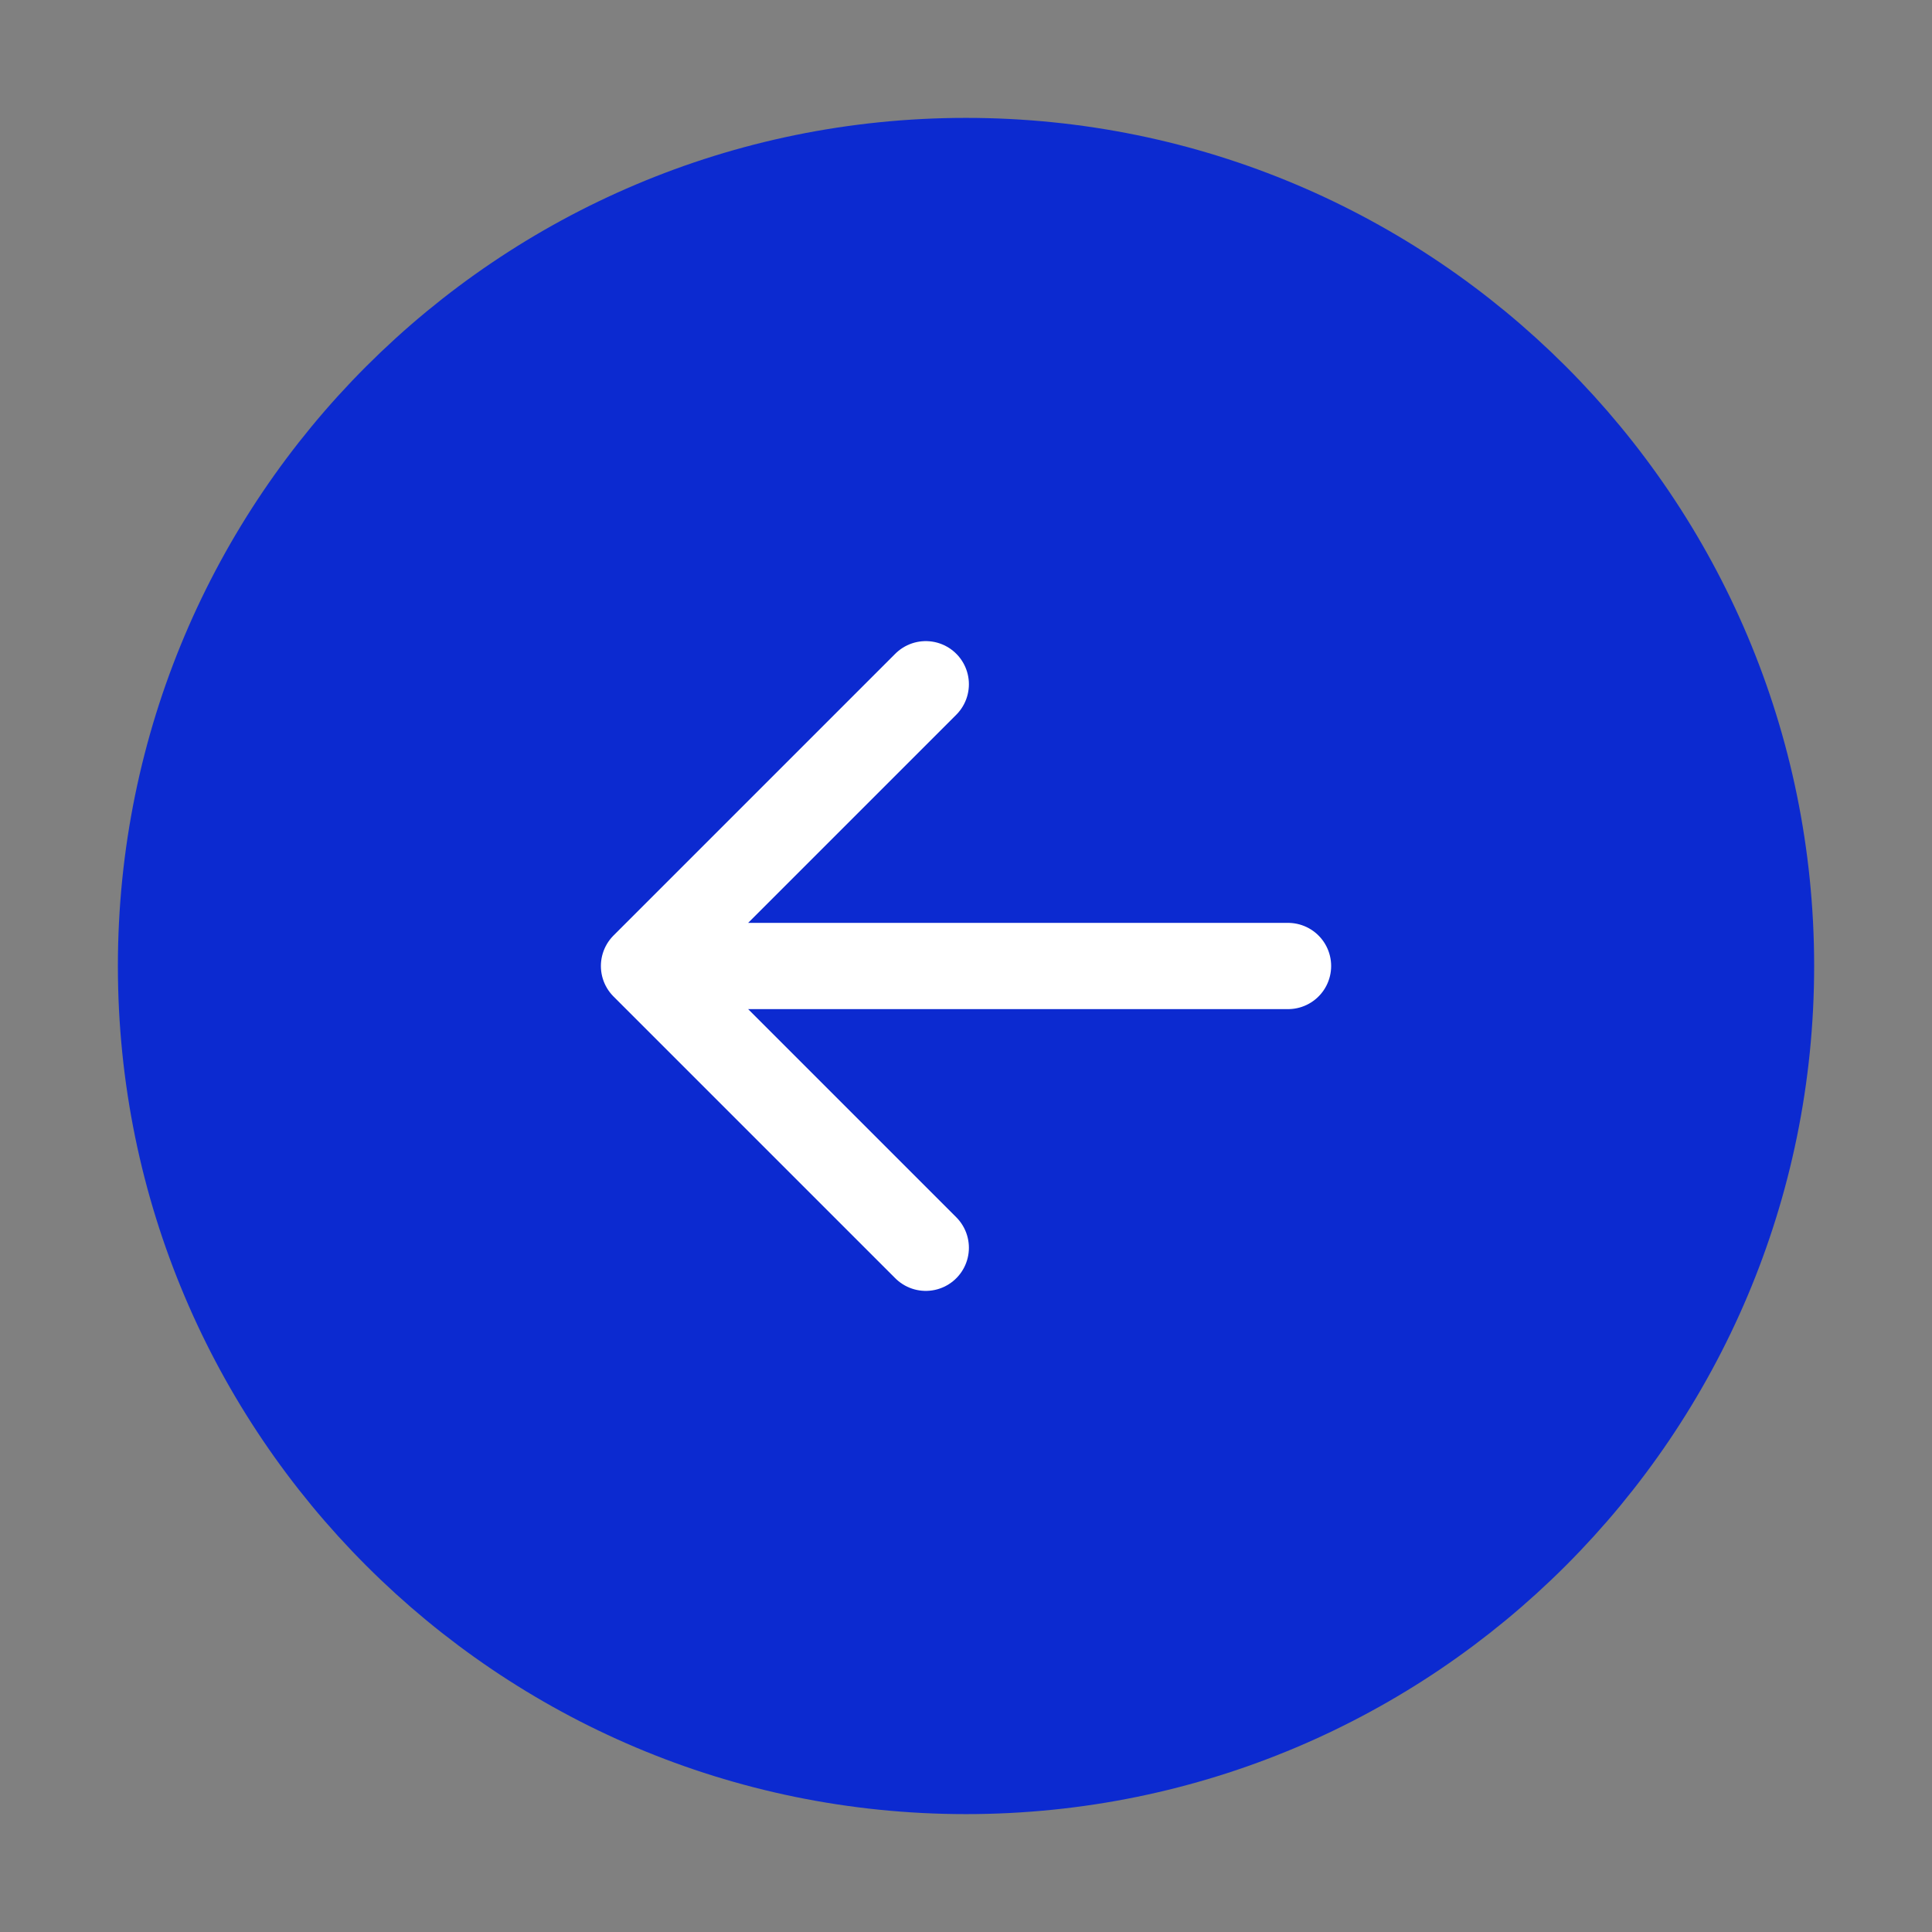
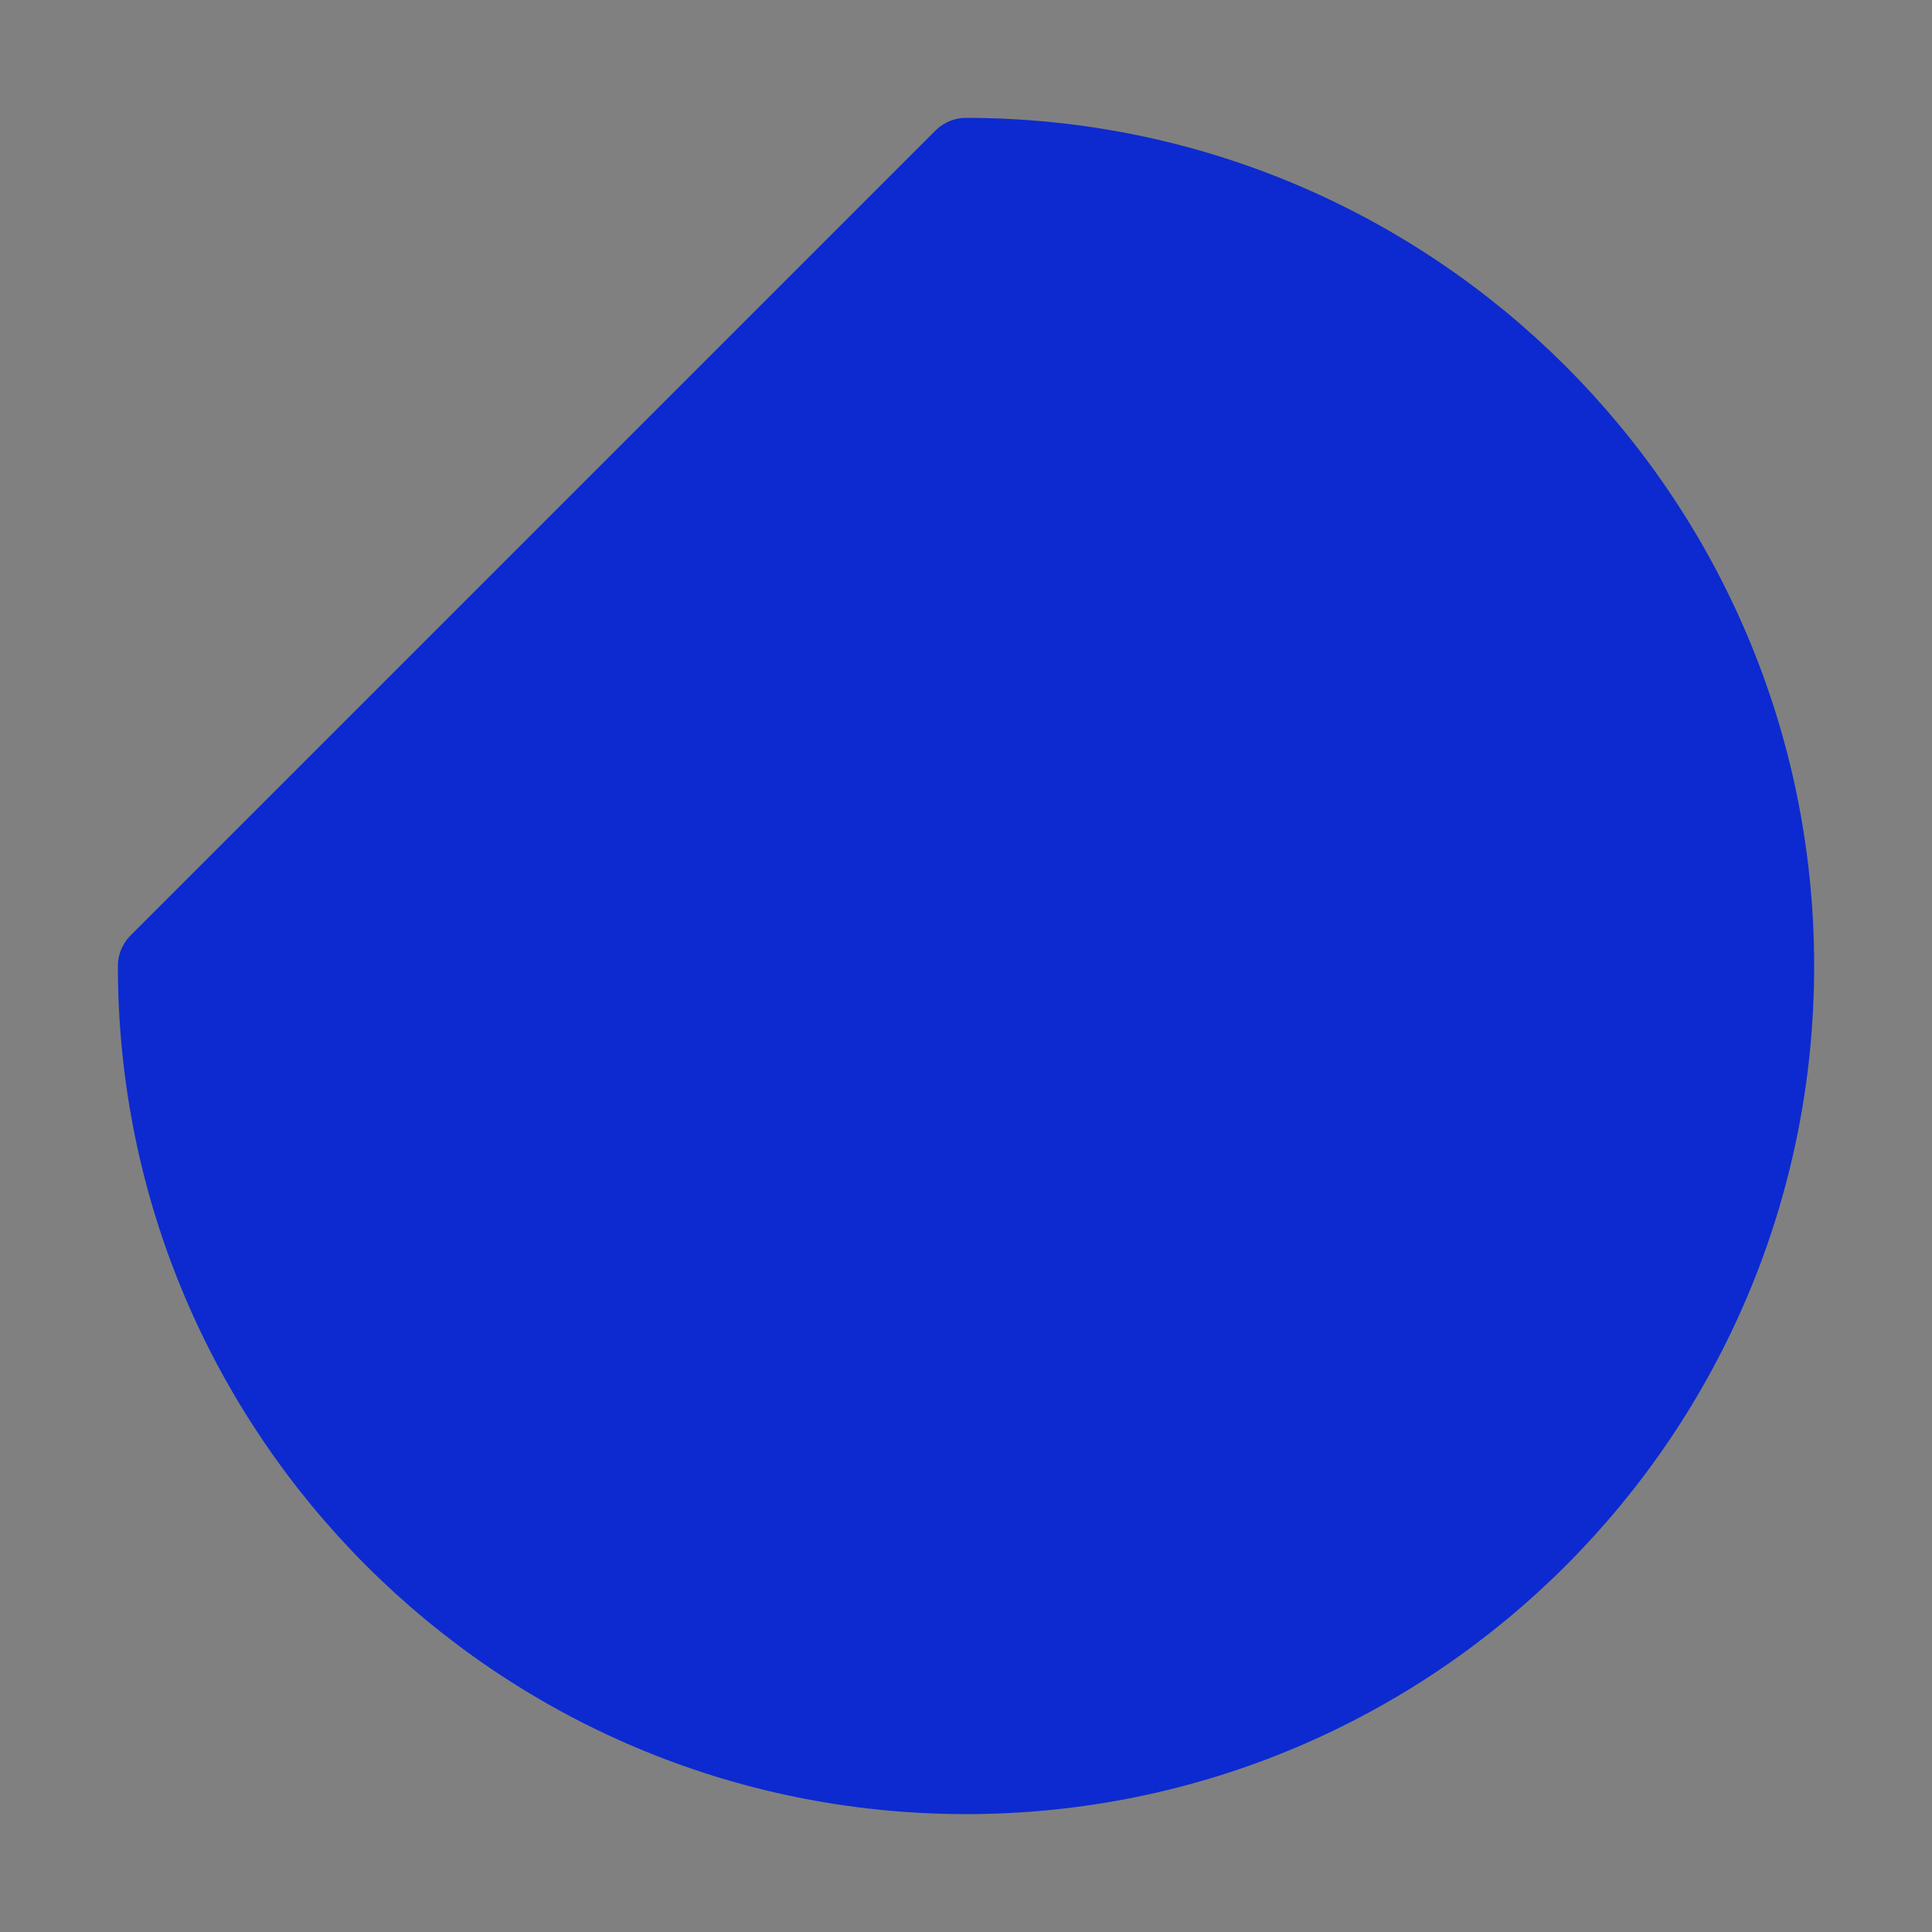
<svg xmlns="http://www.w3.org/2000/svg" width="56" height="56" viewBox="0 0 56 56" fill="none">
  <rect x="0" y="0" width="56" height="56" fill="#808080" stroke="none" />
-   <path d="M4.667 28C4.667 40.886 15.114 51.333 28 51.333C40.887 51.333 51.334 40.886 51.334 28C51.334 15.113 40.887 4.667 28 4.667C15.114 4.667 4.667 15.113 4.667 28Z" fill="#0C2AD0" stroke="#0C2AD0" stroke-width="2.5" stroke-linecap="round" stroke-linejoin="round" />
-   <path d="M37.334 28L18.667 28M18.667 28L26.834 36.167M18.667 28L26.834 19.833" stroke="white" stroke-width="2.5" stroke-linecap="round" stroke-linejoin="round" />
+   <path d="M4.667 28C4.667 40.886 15.114 51.333 28 51.333C40.887 51.333 51.334 40.886 51.334 28C51.334 15.113 40.887 4.667 28 4.667Z" fill="#0C2AD0" stroke="#0C2AD0" stroke-width="2.5" stroke-linecap="round" stroke-linejoin="round" />
</svg>